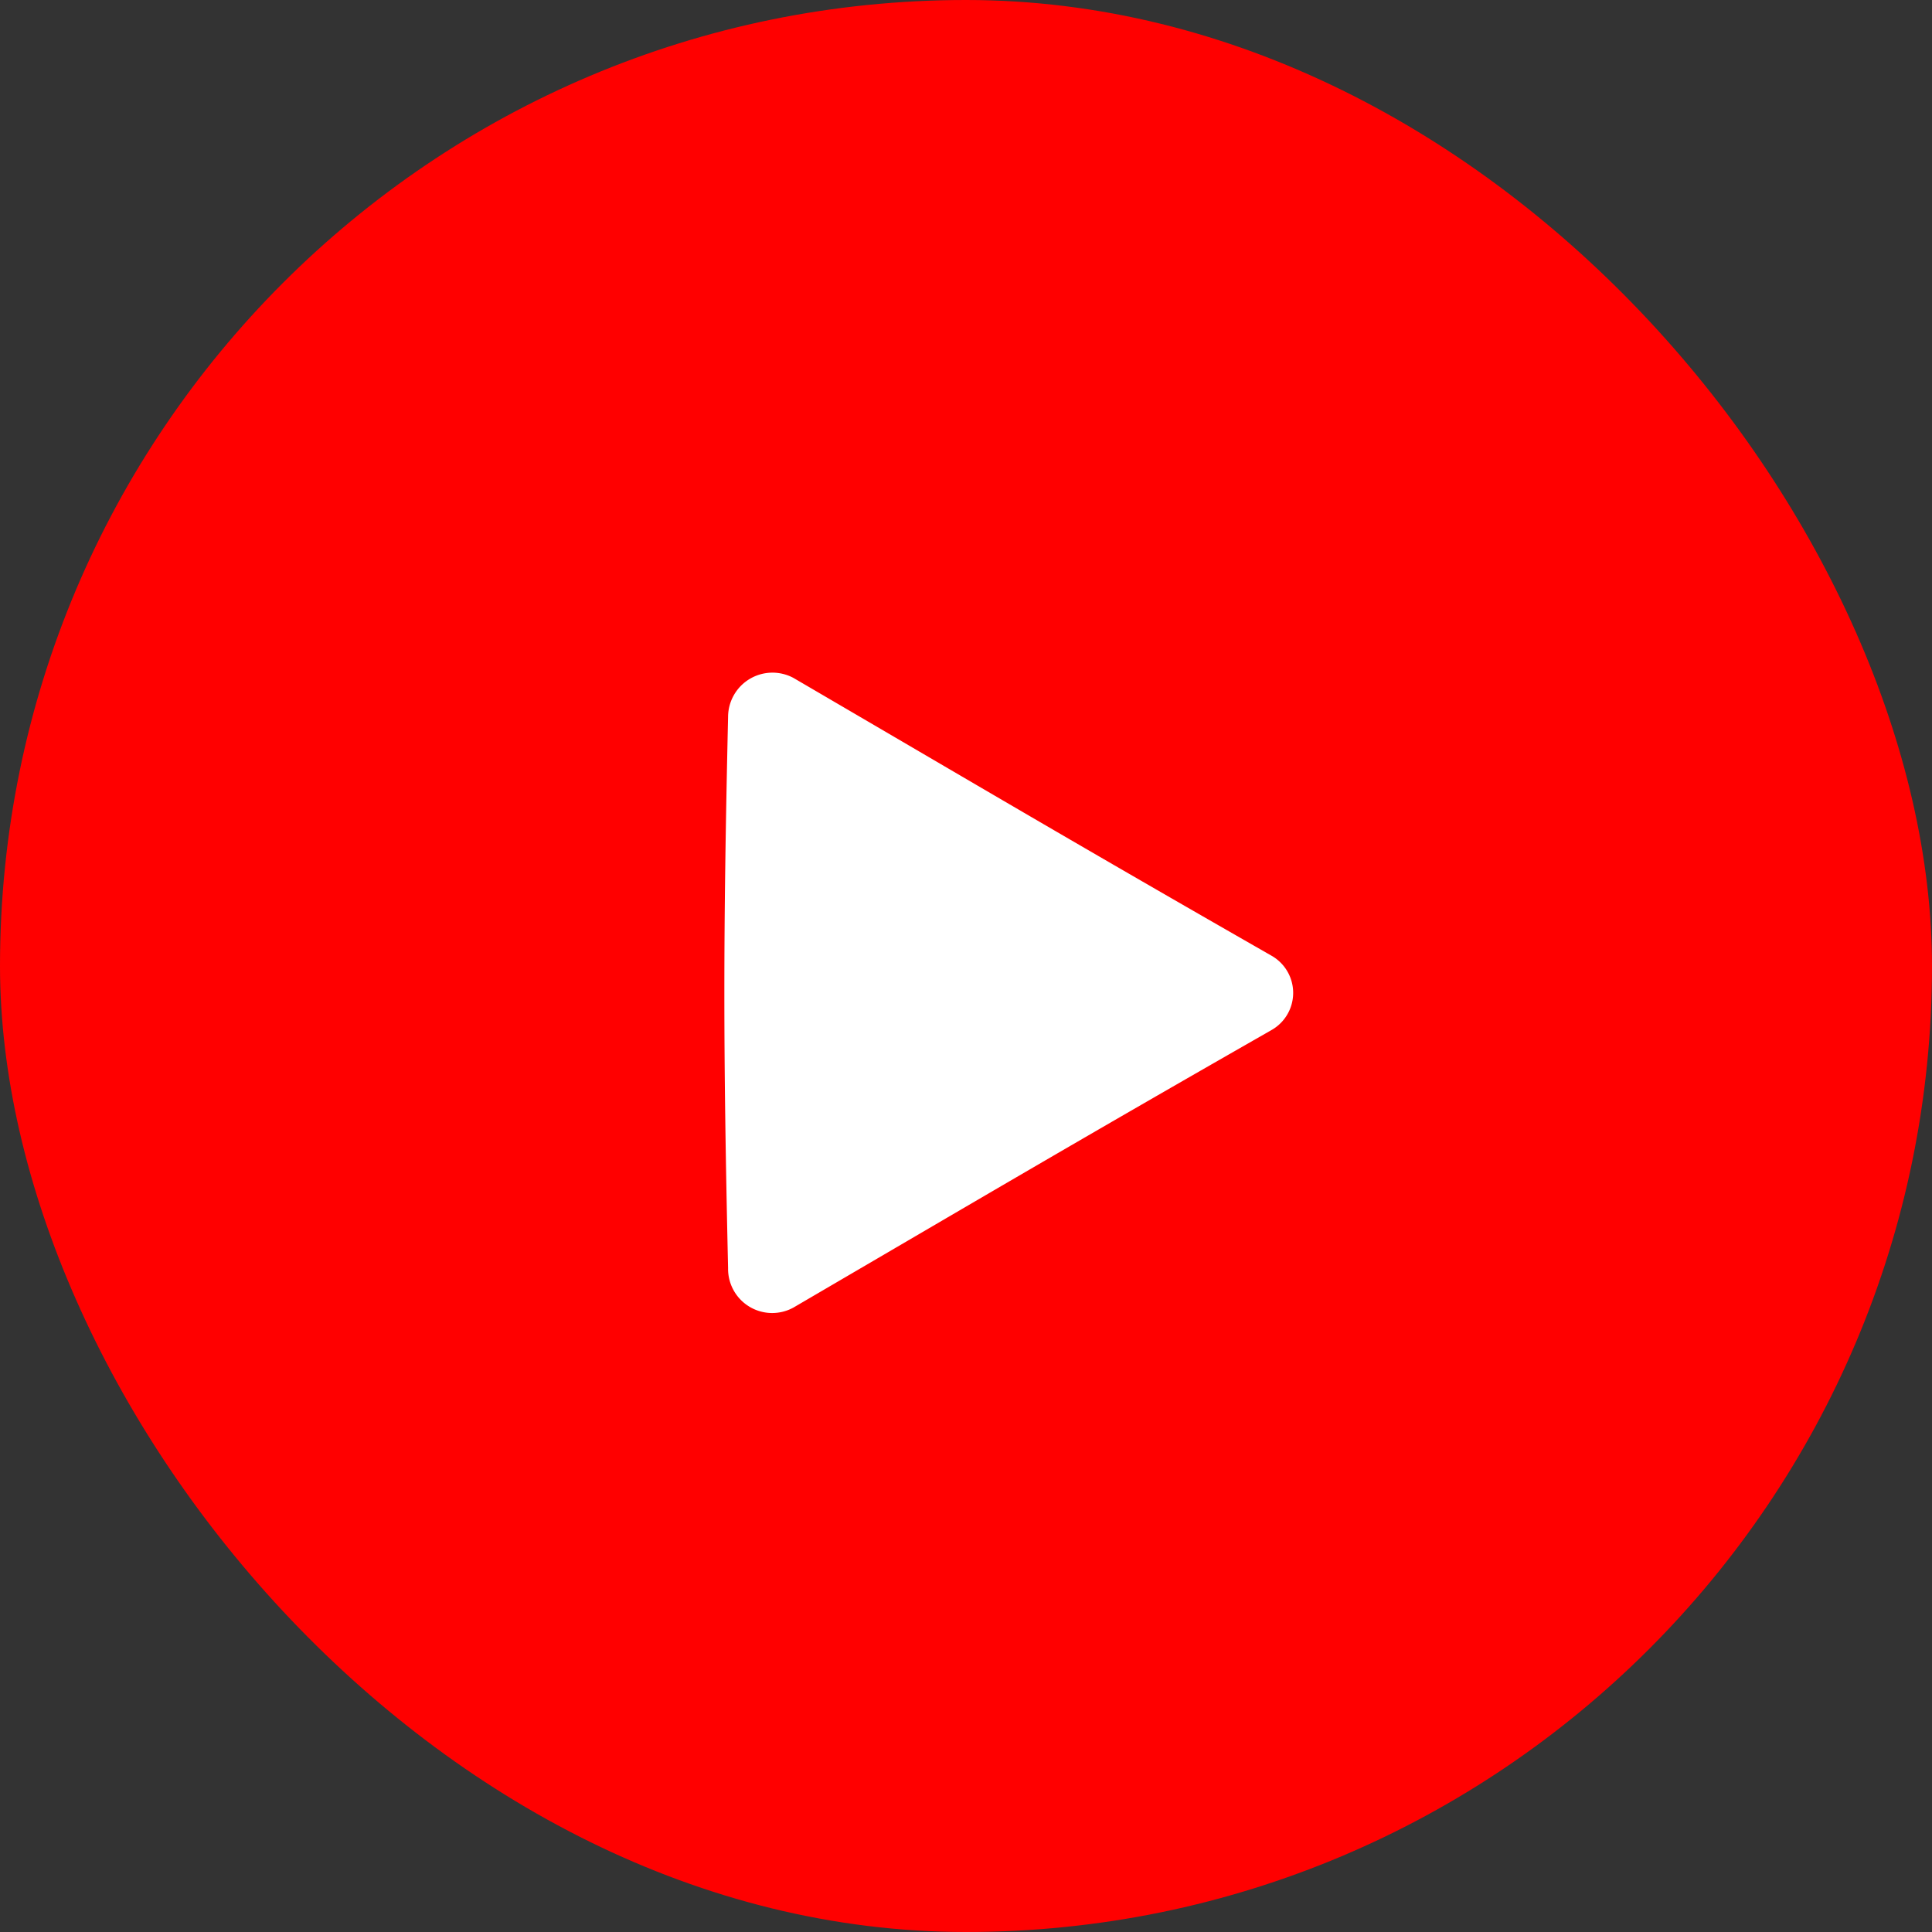
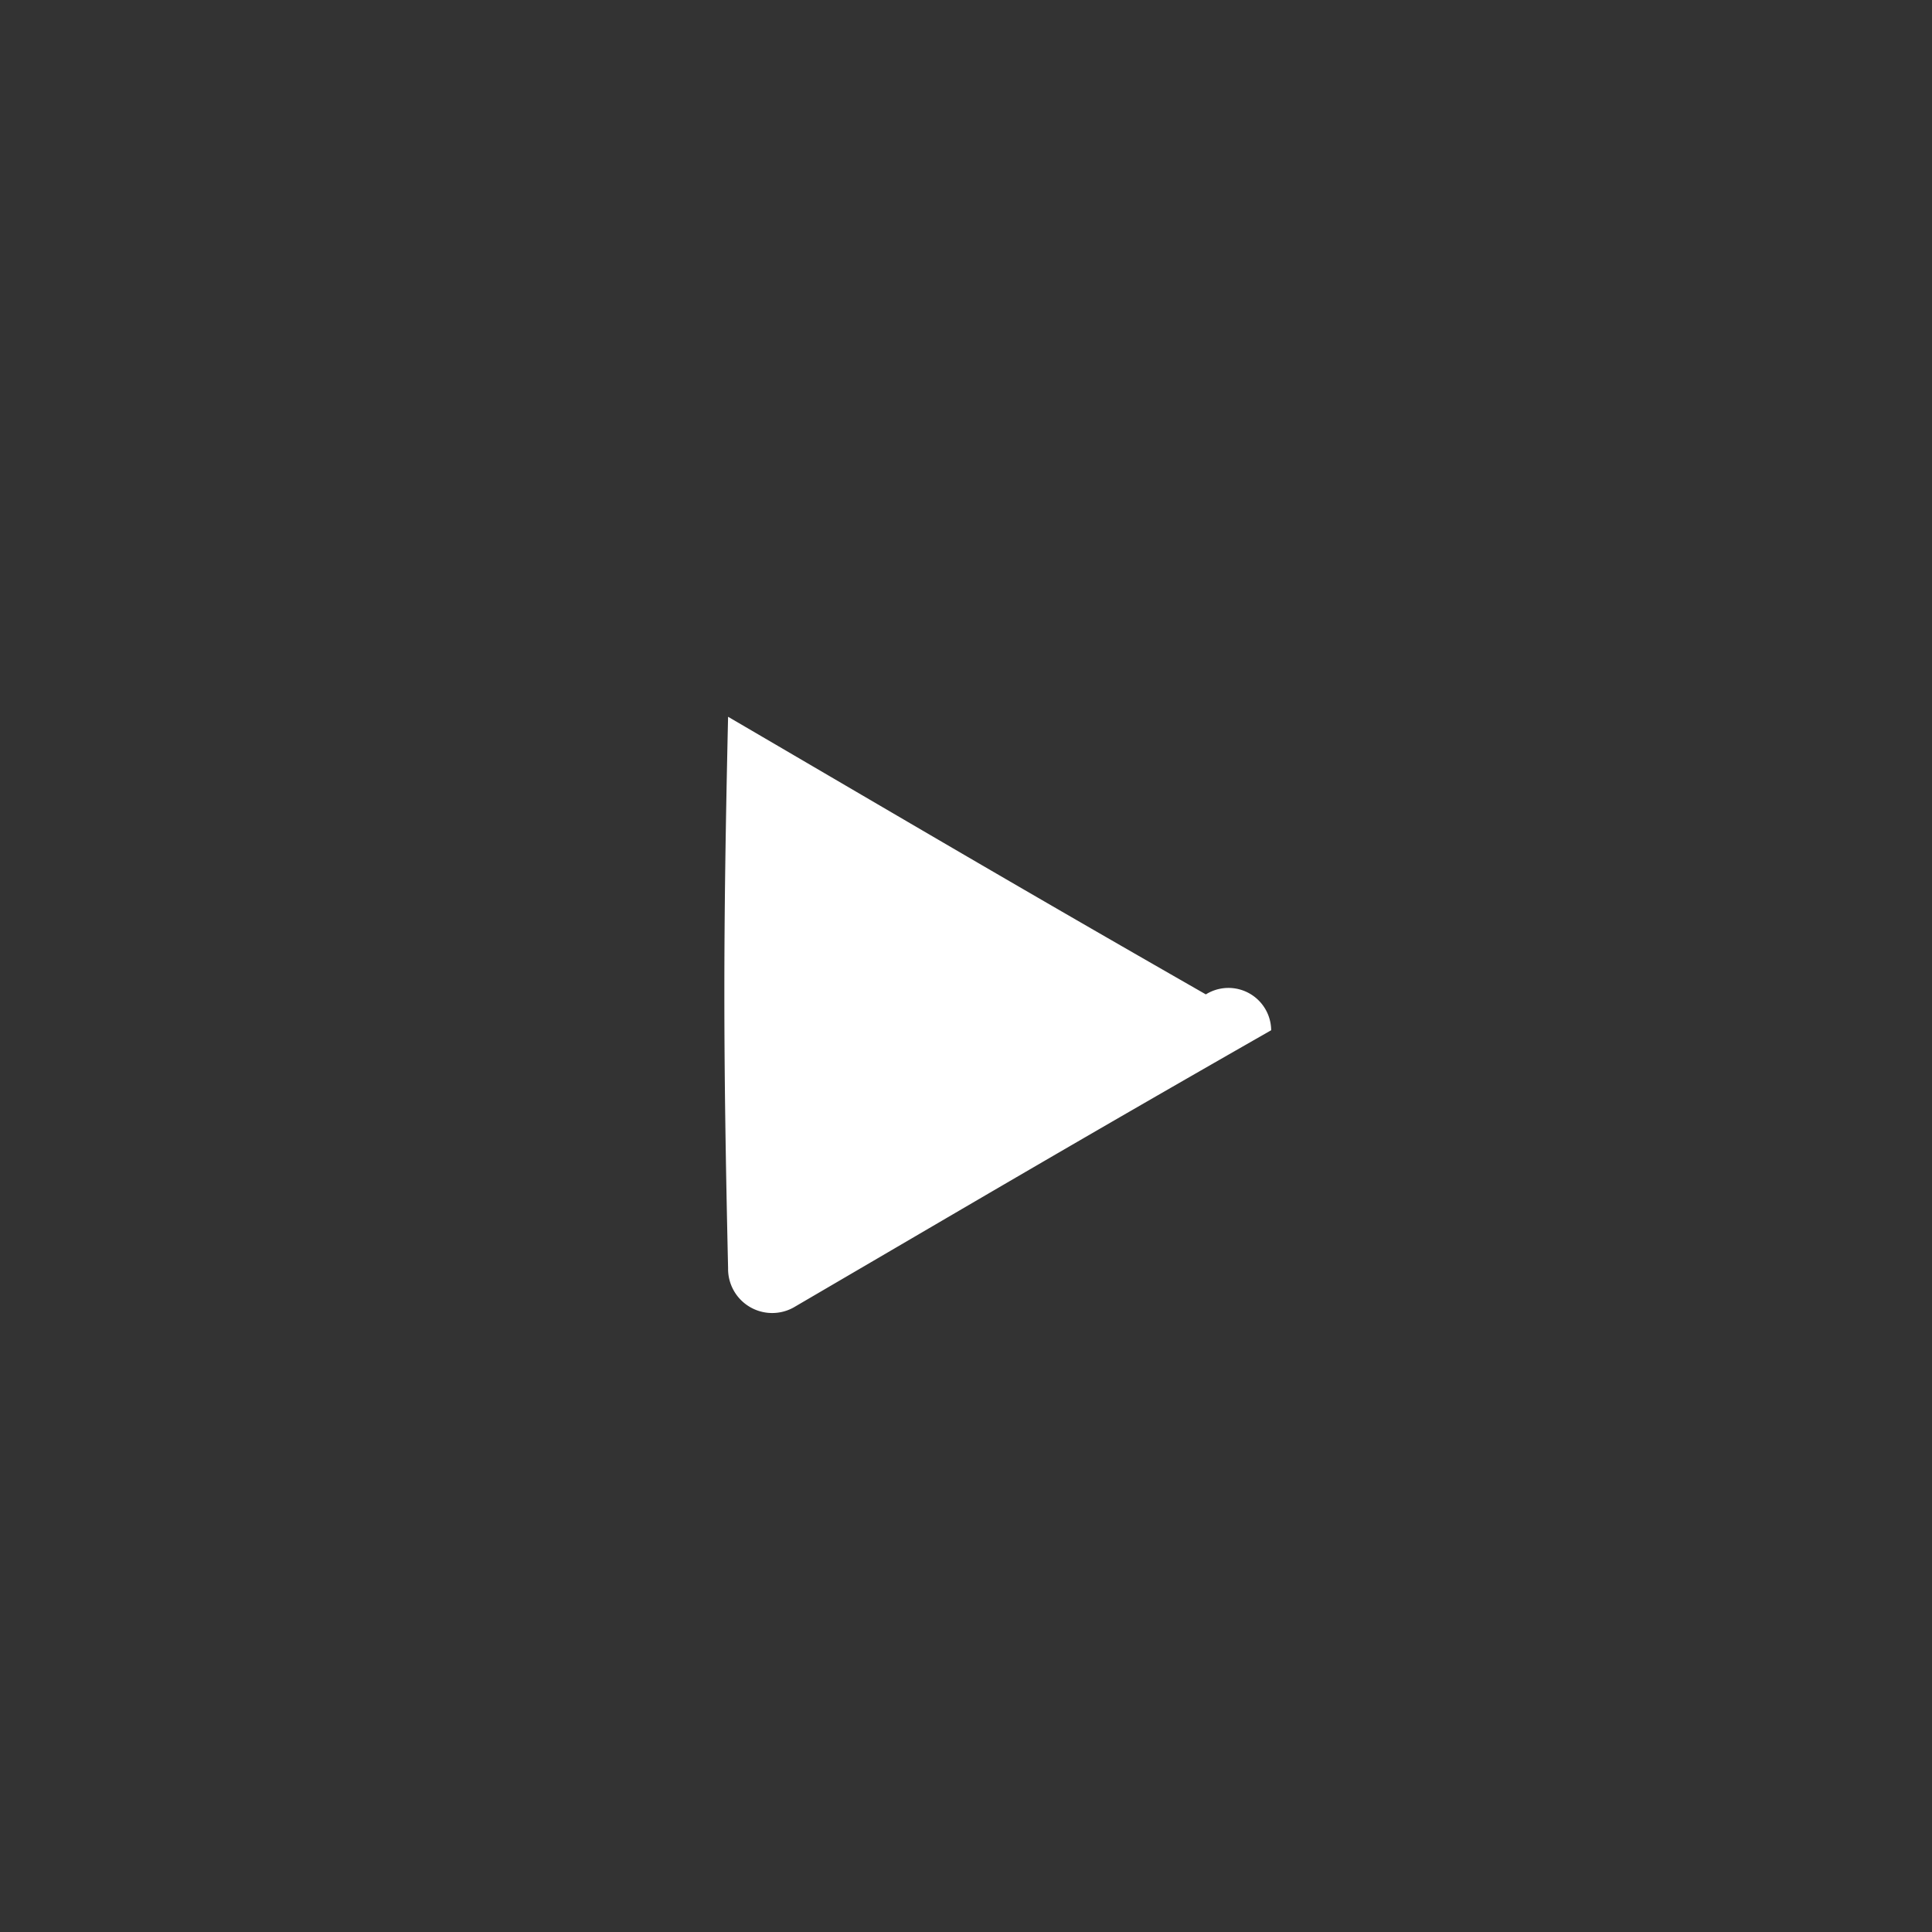
<svg xmlns="http://www.w3.org/2000/svg" viewBox="0 0 70.08 70.08">
  <rect x="0" y="0" width="70.08" height="70.08" fill="#333333" stroke="none" />
  <defs>
    <style>.cls-1{fill:red;}.cls-2{fill:#fff;}</style>
  </defs>
  <g id="レイヤー_2" data-name="レイヤー 2">
    <g id="レイヤー_1-2" data-name="レイヤー 1">
-       <rect class="cls-1" width="70.08" height="70.08" rx="35.04" transform="translate(70.08 70.08) rotate(180)" />
-       <path class="cls-2" d="M46.11,37.37c-7,4-10.57,6.11-17.33,10.06A1.6,1.6,0,0,1,26.41,46c-.18-8-.18-12,0-20a1.61,1.61,0,0,1,2.37-1.41c6.76,3.95,10.34,6.07,17.33,10.07A1.55,1.55,0,0,1,46.11,37.37Z" />
+       <path class="cls-2" d="M46.11,37.37c-7,4-10.57,6.11-17.33,10.06A1.6,1.6,0,0,1,26.41,46c-.18-8-.18-12,0-20c6.76,3.95,10.34,6.07,17.33,10.07A1.55,1.55,0,0,1,46.11,37.37Z" />
    </g>
  </g>
</svg>